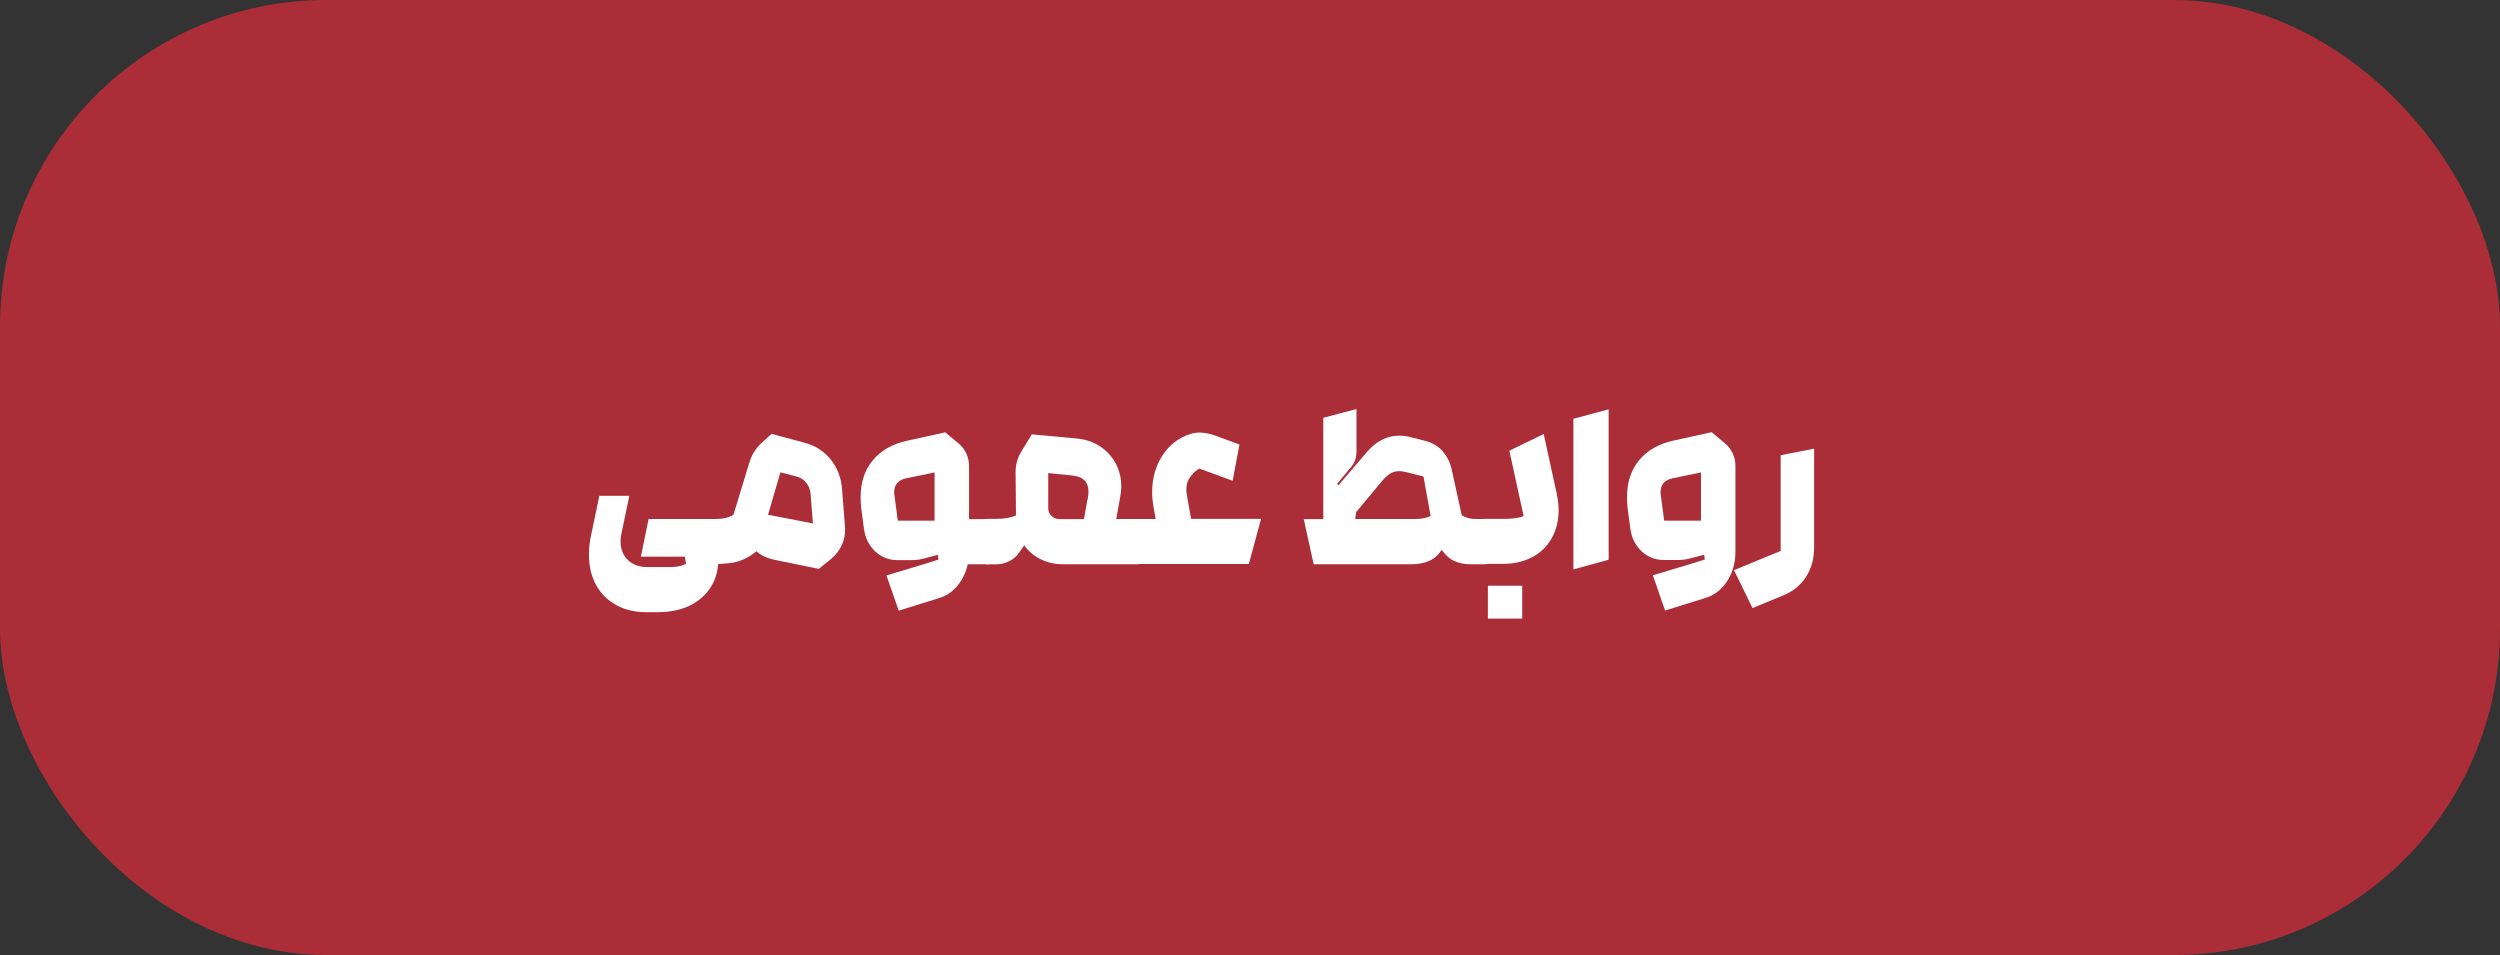
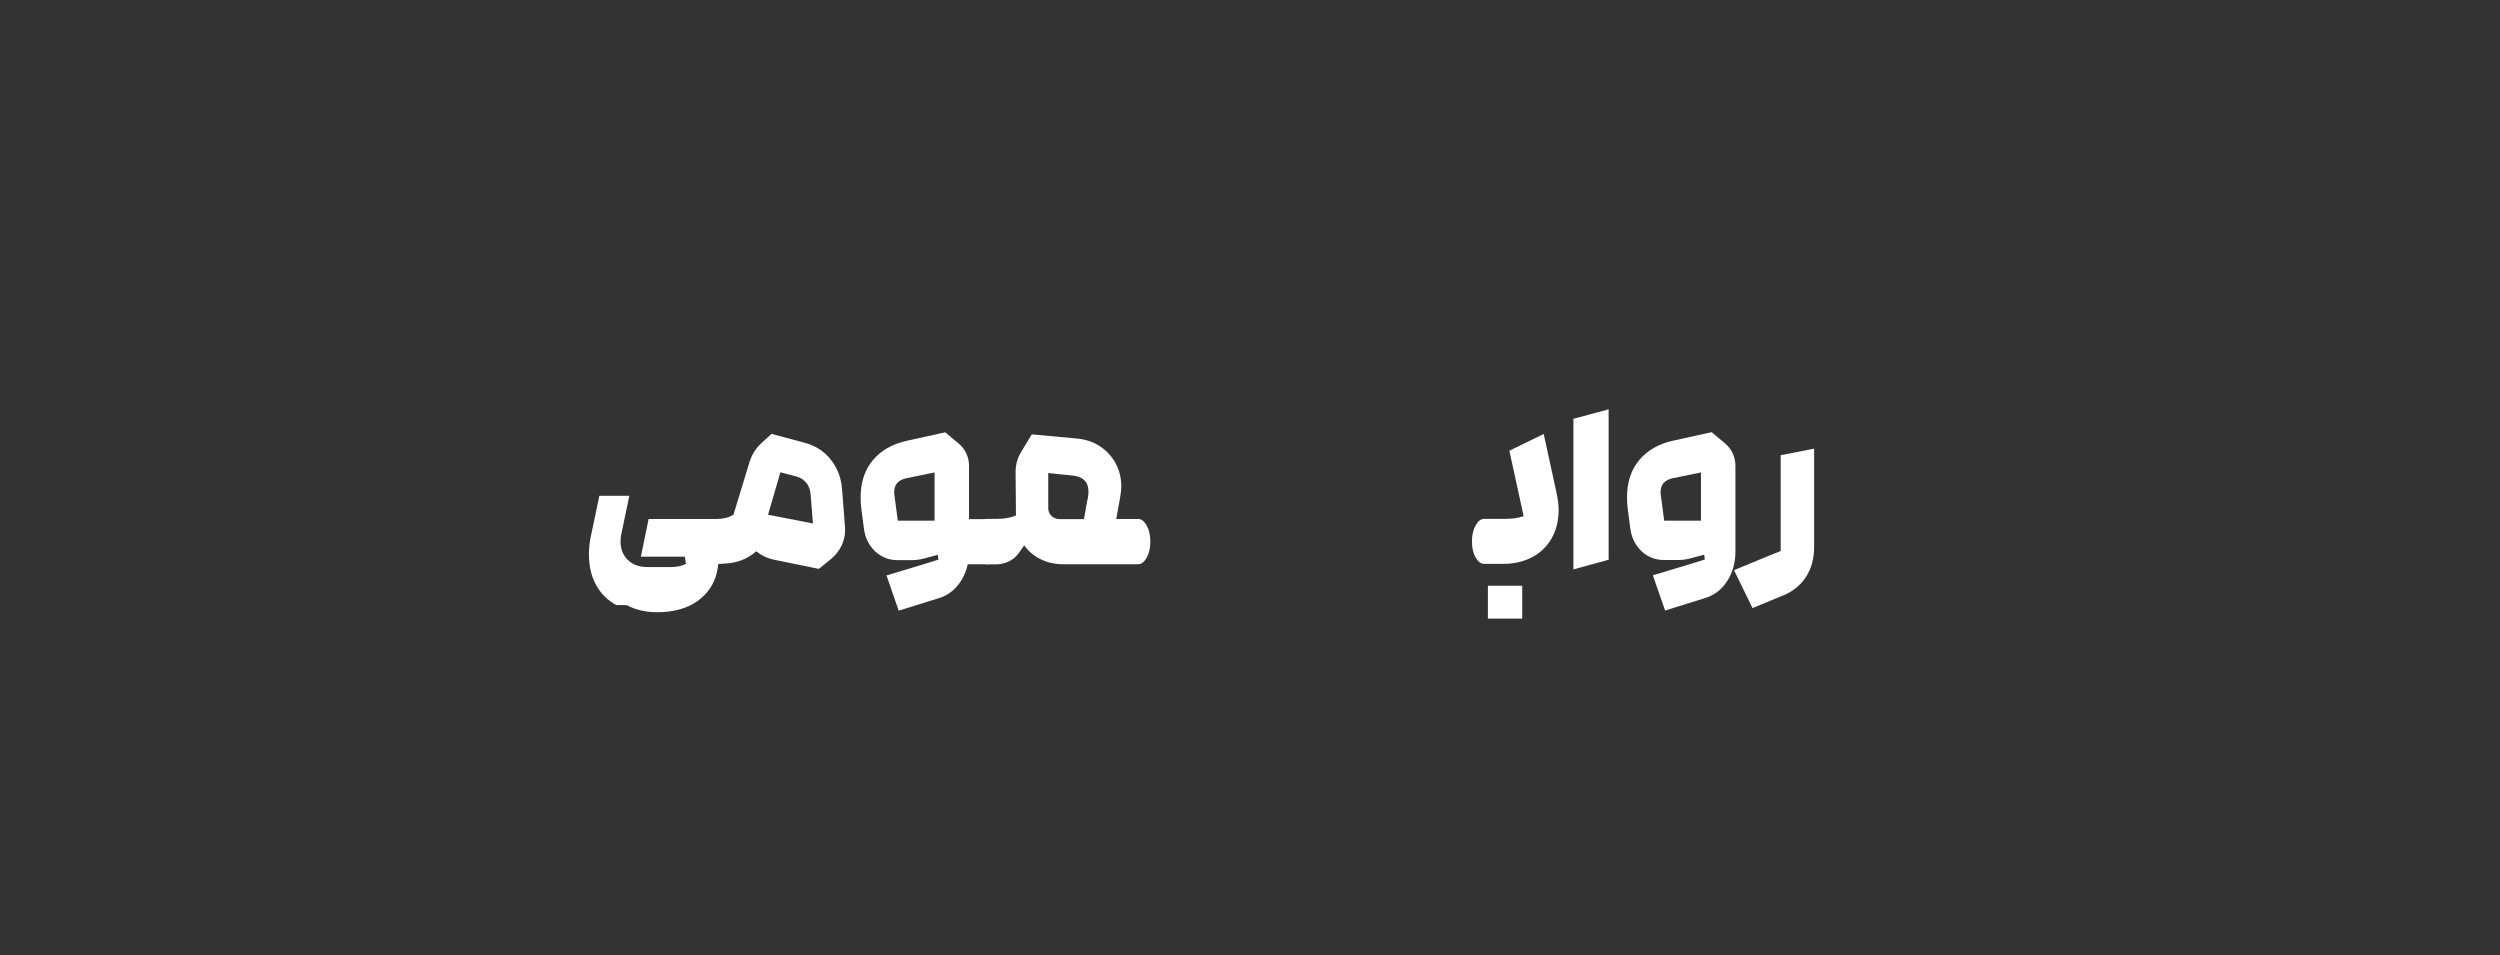
<svg xmlns="http://www.w3.org/2000/svg" id="Layer_2" data-name="Layer 2" viewBox="0 0 194.42 74.27">
  <rect x="0" y="0" width="194.42" height="74.27" fill="#333333" stroke="none" />
  <defs>
    <style>
      .cls-1 {
        fill: #fff;
      }

      .cls-2 {
        fill: #ab2d37;
      }
    </style>
  </defs>
  <g id="Layer_1-2" data-name="Layer 1">
    <g>
-       <rect class="cls-2" y="0" width="194.42" height="74.27" rx="25.38" ry="25.38" />
      <g>
-         <path class="cls-1" d="M47.92,47.05c-.68-.37-1.2-.89-1.57-1.57-.37-.68-.55-1.47-.55-2.38,0-.51,.06-1.03,.18-1.54l.63-3h2.33l-.63,3.02c-.04,.19-.05,.37-.05,.54,0,.58,.19,1.06,.57,1.43s.89,.55,1.52,.55h1.79c.48,0,.88-.08,1.21-.25l-.09-.56h-3.42l.6-2.93h5.28c.53,0,.96-.11,1.32-.33l1.19-3.91c.1-.36,.23-.67,.38-.92,.15-.25,.33-.48,.55-.69l.84-.77,2.49,.67c.88,.22,1.58,.66,2.11,1.32s.83,1.45,.89,2.36l.23,2.98c.02,.46-.06,.89-.25,1.31-.19,.42-.47,.78-.84,1.09l-.95,.77-3.42-.7c-.58-.12-1.06-.34-1.44-.67-.7,.6-1.5,.91-2.38,.95-.26,.02-.45,.04-.58,.04-.06,.4-.09,.61-.11,.65-.21,.92-.72,1.67-1.52,2.24-.8,.57-1.85,.86-3.13,.86h-.82c-.89,0-1.67-.18-2.35-.55Zm14.79-9.49c-.19-.25-.45-.42-.76-.5l-1.26-.33-.96,3.3,3.49,.68-.18-2.26c-.02-.34-.13-.63-.32-.89Z" />
+         <path class="cls-1" d="M47.92,47.05c-.68-.37-1.2-.89-1.57-1.57-.37-.68-.55-1.47-.55-2.38,0-.51,.06-1.03,.18-1.54l.63-3h2.33l-.63,3.02c-.04,.19-.05,.37-.05,.54,0,.58,.19,1.06,.57,1.43s.89,.55,1.52,.55h1.79c.48,0,.88-.08,1.21-.25l-.09-.56h-3.42l.6-2.93h5.28c.53,0,.96-.11,1.32-.33l1.19-3.91c.1-.36,.23-.67,.38-.92,.15-.25,.33-.48,.55-.69l.84-.77,2.49,.67c.88,.22,1.58,.66,2.11,1.32s.83,1.45,.89,2.36l.23,2.98c.02,.46-.06,.89-.25,1.31-.19,.42-.47,.78-.84,1.09l-.95,.77-3.42-.7c-.58-.12-1.06-.34-1.44-.67-.7,.6-1.5,.91-2.38,.95-.26,.02-.45,.04-.58,.04-.06,.4-.09,.61-.11,.65-.21,.92-.72,1.67-1.52,2.24-.8,.57-1.85,.86-3.13,.86c-.89,0-1.67-.18-2.35-.55Zm14.79-9.49c-.19-.25-.45-.42-.76-.5l-1.26-.33-.96,3.3,3.49,.68-.18-2.26c-.02-.34-.13-.63-.32-.89Z" />
        <path class="cls-1" d="M77.47,40.88c.19,.34,.28,.76,.28,1.24s-.09,.89-.28,1.24-.41,.52-.67,.52h-1.54c-.14,.64-.41,1.2-.81,1.68s-.9,.81-1.51,.98l-3.05,.95-.95-2.74,3.02-.91,1.02-.32-.05-.37-1.14,.3c-.28,.07-.57,.11-.86,.11h-1.14c-.67,0-1.24-.23-1.73-.68-.48-.46-.77-1.03-.87-1.74l-.21-1.6c-.04-.3-.05-.59-.05-.86,0-1.16,.31-2.12,.94-2.88s1.52-1.28,2.69-1.53l2.95-.65,1.03,.86c.27,.22,.47,.49,.61,.79,.14,.3,.21,.63,.21,.98v4.12h1.44c.26,0,.48,.17,.67,.52Zm-4.79-.39v-3.75l-2.23,.46c-.61,.14-.91,.5-.91,1.07,0,.12,0,.21,.02,.26l.26,1.96h2.86Z" />
        <path class="cls-1" d="M76.13,43.35c-.19-.34-.28-.76-.28-1.24s.09-.89,.28-1.24c.19-.34,.41-.52,.67-.52h.75c.56,0,1.05-.09,1.46-.26l-.03-3.35c0-.61,.15-1.14,.44-1.61l.82-1.35,3.47,.32c.69,.06,1.3,.26,1.82,.6,.53,.35,.93,.79,1.23,1.33,.29,.54,.44,1.14,.44,1.8,0,.25-.03,.53-.09,.86l-.3,1.67h1.7c.26,0,.48,.17,.67,.52,.19,.34,.28,.76,.28,1.24s-.09,.89-.28,1.24c-.19,.34-.41,.52-.67,.52h-5.86c-.62,0-1.19-.13-1.72-.39s-.95-.62-1.28-1.08l-.42,.6c-.2,.28-.46,.5-.77,.65s-.65,.23-1.02,.23h-.65c-.26,0-.48-.17-.67-.52Zm8.45-4.48c.05-.3,.07-.51,.07-.61,0-.4-.11-.7-.32-.91-.21-.21-.55-.34-1.02-.38l-1.79-.18v2.72c0,.25,.08,.45,.25,.61,.17,.16,.38,.25,.62,.25h1.91l.26-1.49Z" />
-         <path class="cls-1" d="M87.83,40.88c.19-.34,.41-.52,.67-.52h1.37l-.16-.91c-.07-.41-.11-.79-.11-1.16,0-1.1,.27-2.06,.81-2.88,.54-.82,1.26-1.38,2.17-1.66,.22-.07,.46-.11,.7-.11,.4,0,.83,.09,1.3,.26l1.81,.67-.53,2.82-2.58-.95c-.25,.13-.45,.3-.6,.51-.28,.3-.42,.68-.42,1.12,0,.12,.02,.32,.07,.6l.3,1.68h5.44l-.95,3.51h-8.63c-.26,0-.48-.17-.67-.52-.19-.34-.28-.76-.28-1.24s.09-.89,.28-1.24Z" />
-         <path class="cls-1" d="M102.91,40.36v-7.87l2.58-.68v3.35c0,.41-.12,.78-.37,1.1l-1.14,1.37,.11,.11,2.23-2.61c.72-.83,1.55-1.25,2.49-1.25,.32,0,.62,.04,.91,.12l1.02,.26c.62,.15,1.1,.43,1.45,.83,.34,.4,.57,.84,.68,1.31l.81,3.68c.35,.19,.68,.28,1,.28h.79c.26,0,.48,.17,.66,.52,.18,.34,.27,.76,.27,1.24s-.09,.89-.27,1.24c-.18,.34-.4,.52-.66,.52h-1.16c-.46,0-.87-.09-1.23-.26s-.68-.46-.96-.86c-.27,.41-.6,.7-1,.87s-.85,.25-1.37,.25h-7.59l-.77-3.51h1.54Zm8.35-.23l-.56-3.07-1.17-.3c-.3-.08-.54-.12-.72-.12-.25,0-.47,.06-.68,.18-.21,.12-.43,.32-.67,.61l-2,2.4-.07,.53h4.73c.42,0,.8-.08,1.14-.23Z" />
        <path class="cls-1" d="M114.75,43.35c-.19-.34-.28-.76-.28-1.24s.09-.89,.28-1.24c.19-.34,.41-.52,.67-.52h1.67c.55,0,1.02-.07,1.4-.21l-1.11-5.09,2.67-1.3,1,4.58c.1,.47,.16,.91,.16,1.33,0,.83-.18,1.56-.54,2.2-.36,.64-.87,1.13-1.52,1.47s-1.39,.52-2.24,.52h-1.49c-.26,0-.48-.17-.67-.52Zm.96,2.2h2.67v2.56h-2.67v-2.56Z" />
        <path class="cls-1" d="M122.36,32.57l2.74-.74v11.7l-2.74,.75v-11.71Z" />
        <path class="cls-1" d="M134.75,35.26c.14,.3,.21,.63,.21,.98v6.68c0,.84-.21,1.6-.64,2.27-.43,.67-1.02,1.12-1.78,1.34l-3.05,.95-.95-2.74,3.02-.91,1.02-.32-.05-.37-1.14,.3c-.28,.07-.57,.11-.86,.11h-1.14c-.67,0-1.24-.23-1.73-.68-.48-.46-.77-1.03-.87-1.74l-.21-1.6c-.04-.3-.05-.59-.05-.86,0-1.16,.31-2.12,.94-2.88s1.52-1.28,2.69-1.53l2.95-.65,1.03,.86c.27,.22,.47,.49,.61,.79Zm-2.47,5.23v-3.75l-2.23,.46c-.61,.14-.91,.5-.91,1.07,0,.12,0,.21,.02,.26l.26,1.96h2.86Z" />
        <path class="cls-1" d="M137.66,43.18l.82-.33v-7.45l2.6-.51v7.68c0,.88-.21,1.64-.63,2.29-.42,.65-1,1.12-1.74,1.43l-2.42,1-1.44-2.95,2.81-1.16Z" />
      </g>
    </g>
  </g>
</svg>